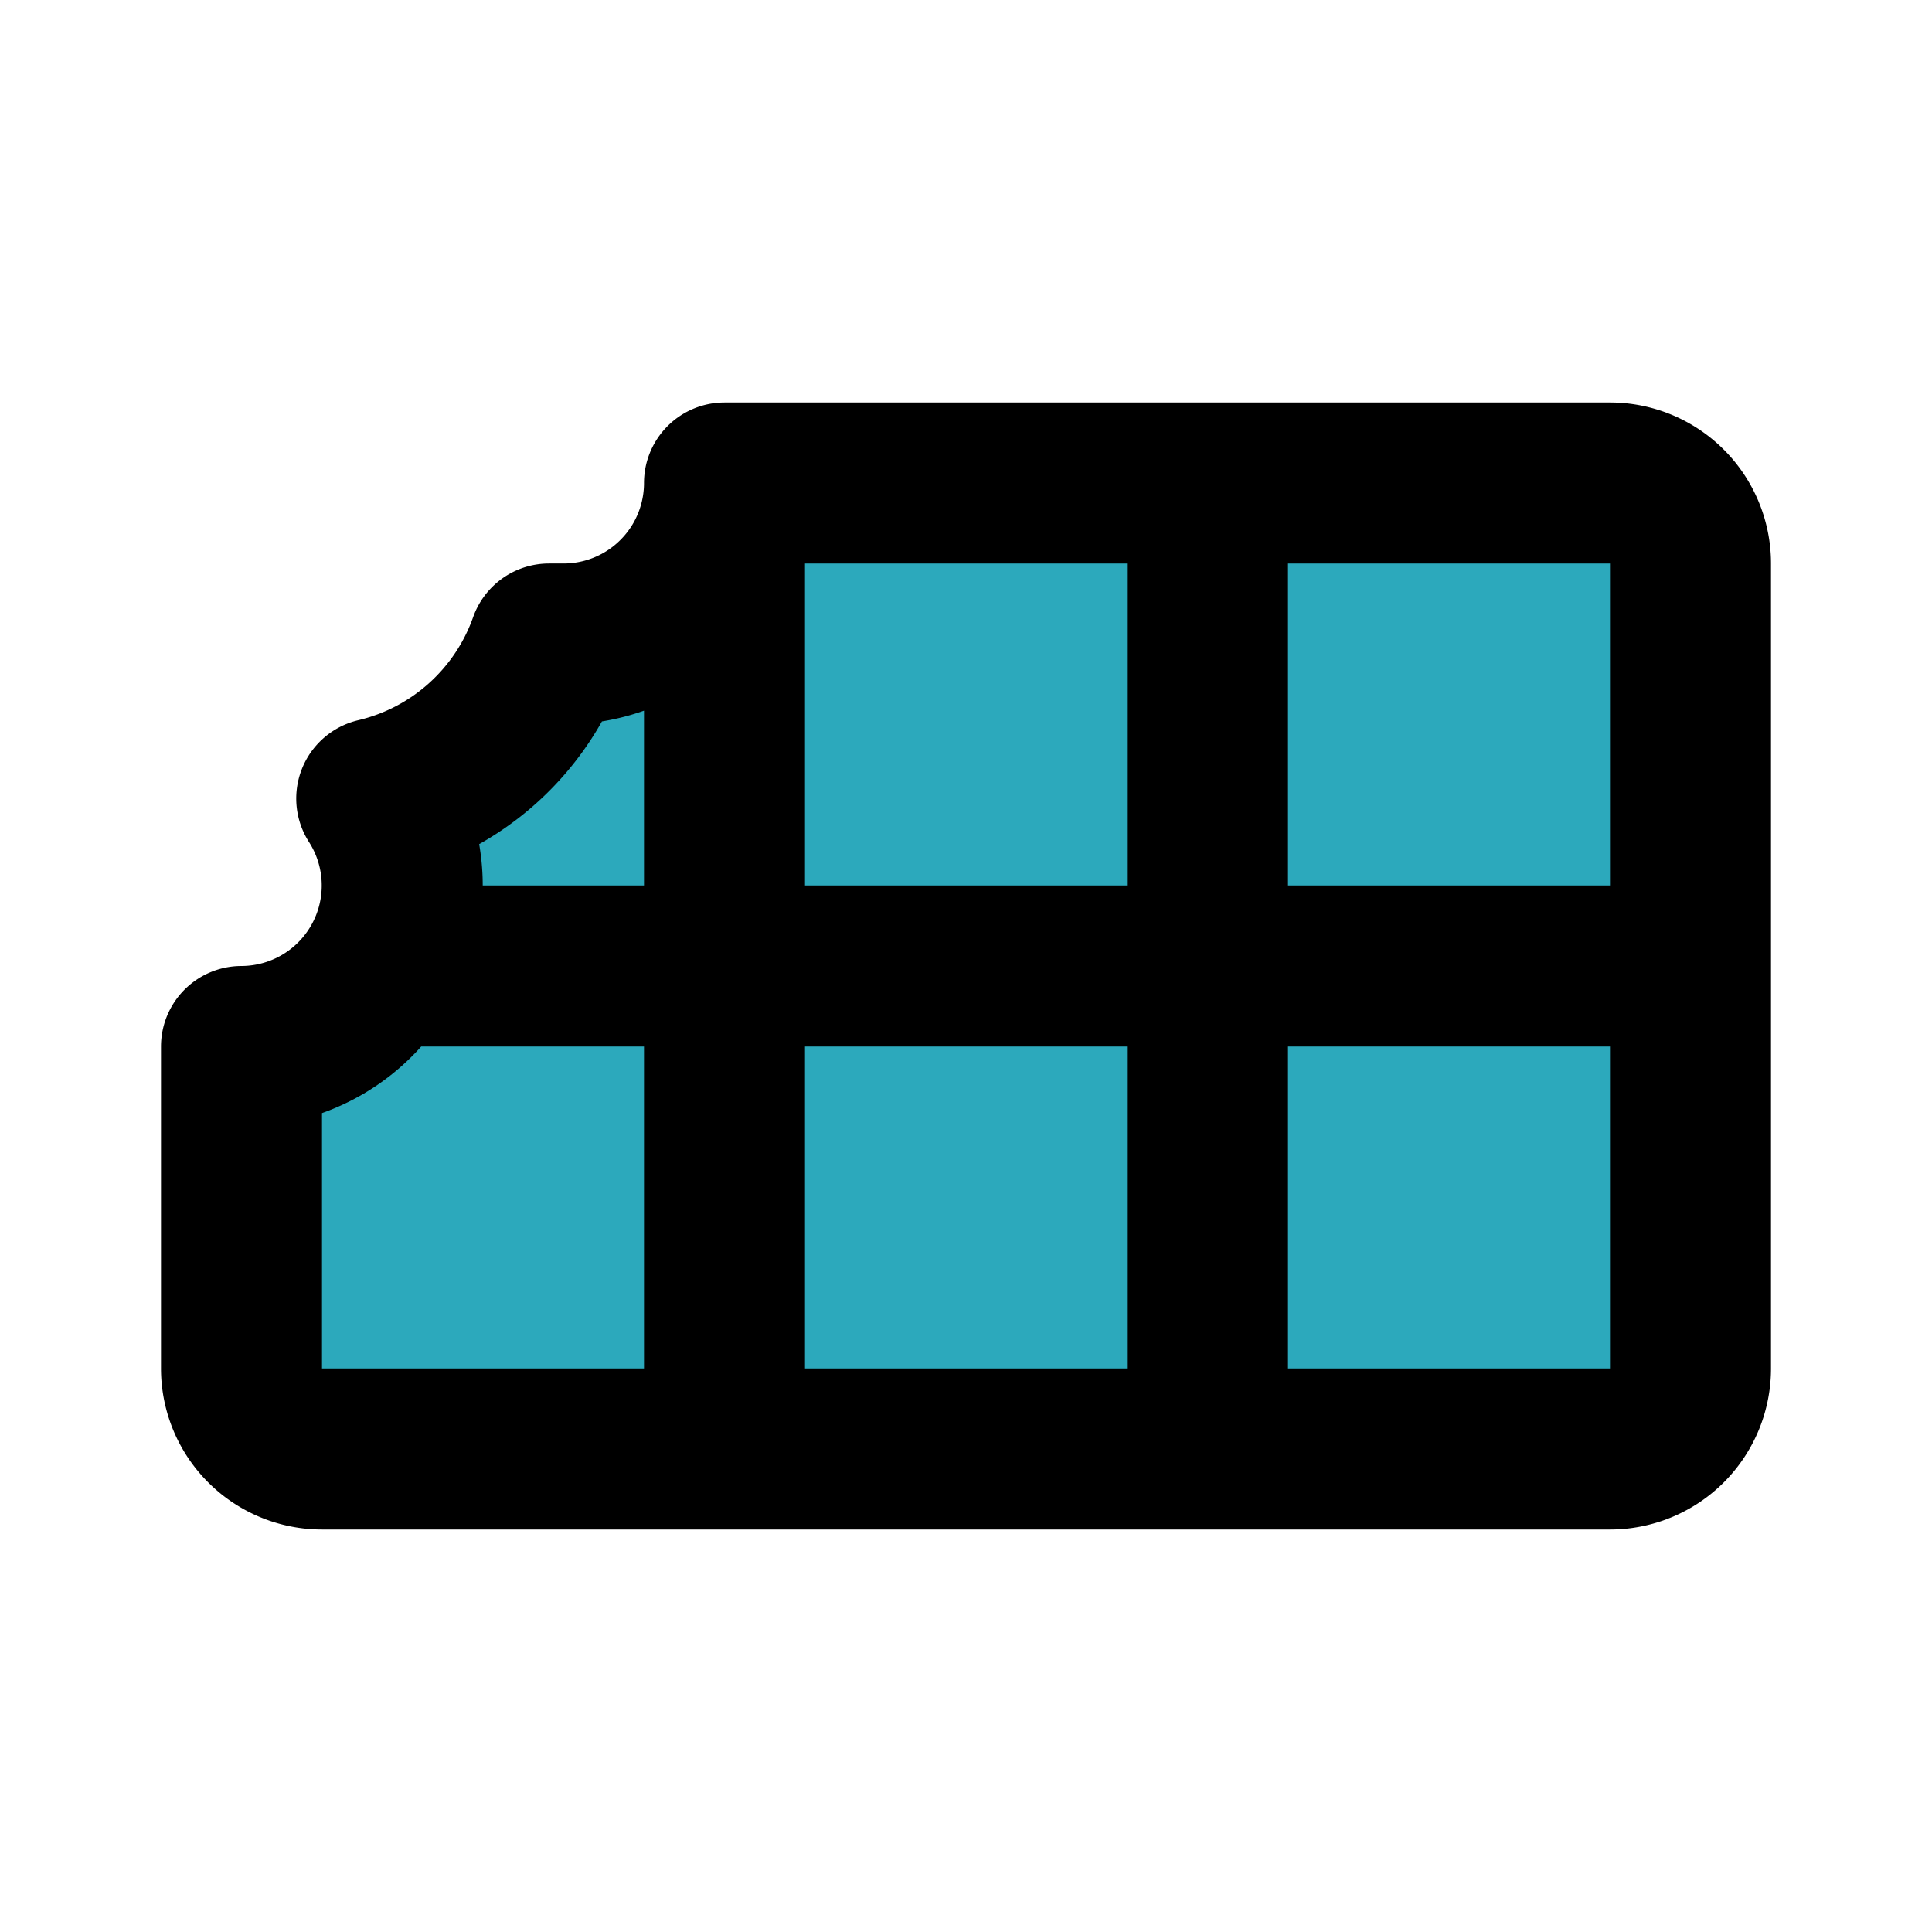
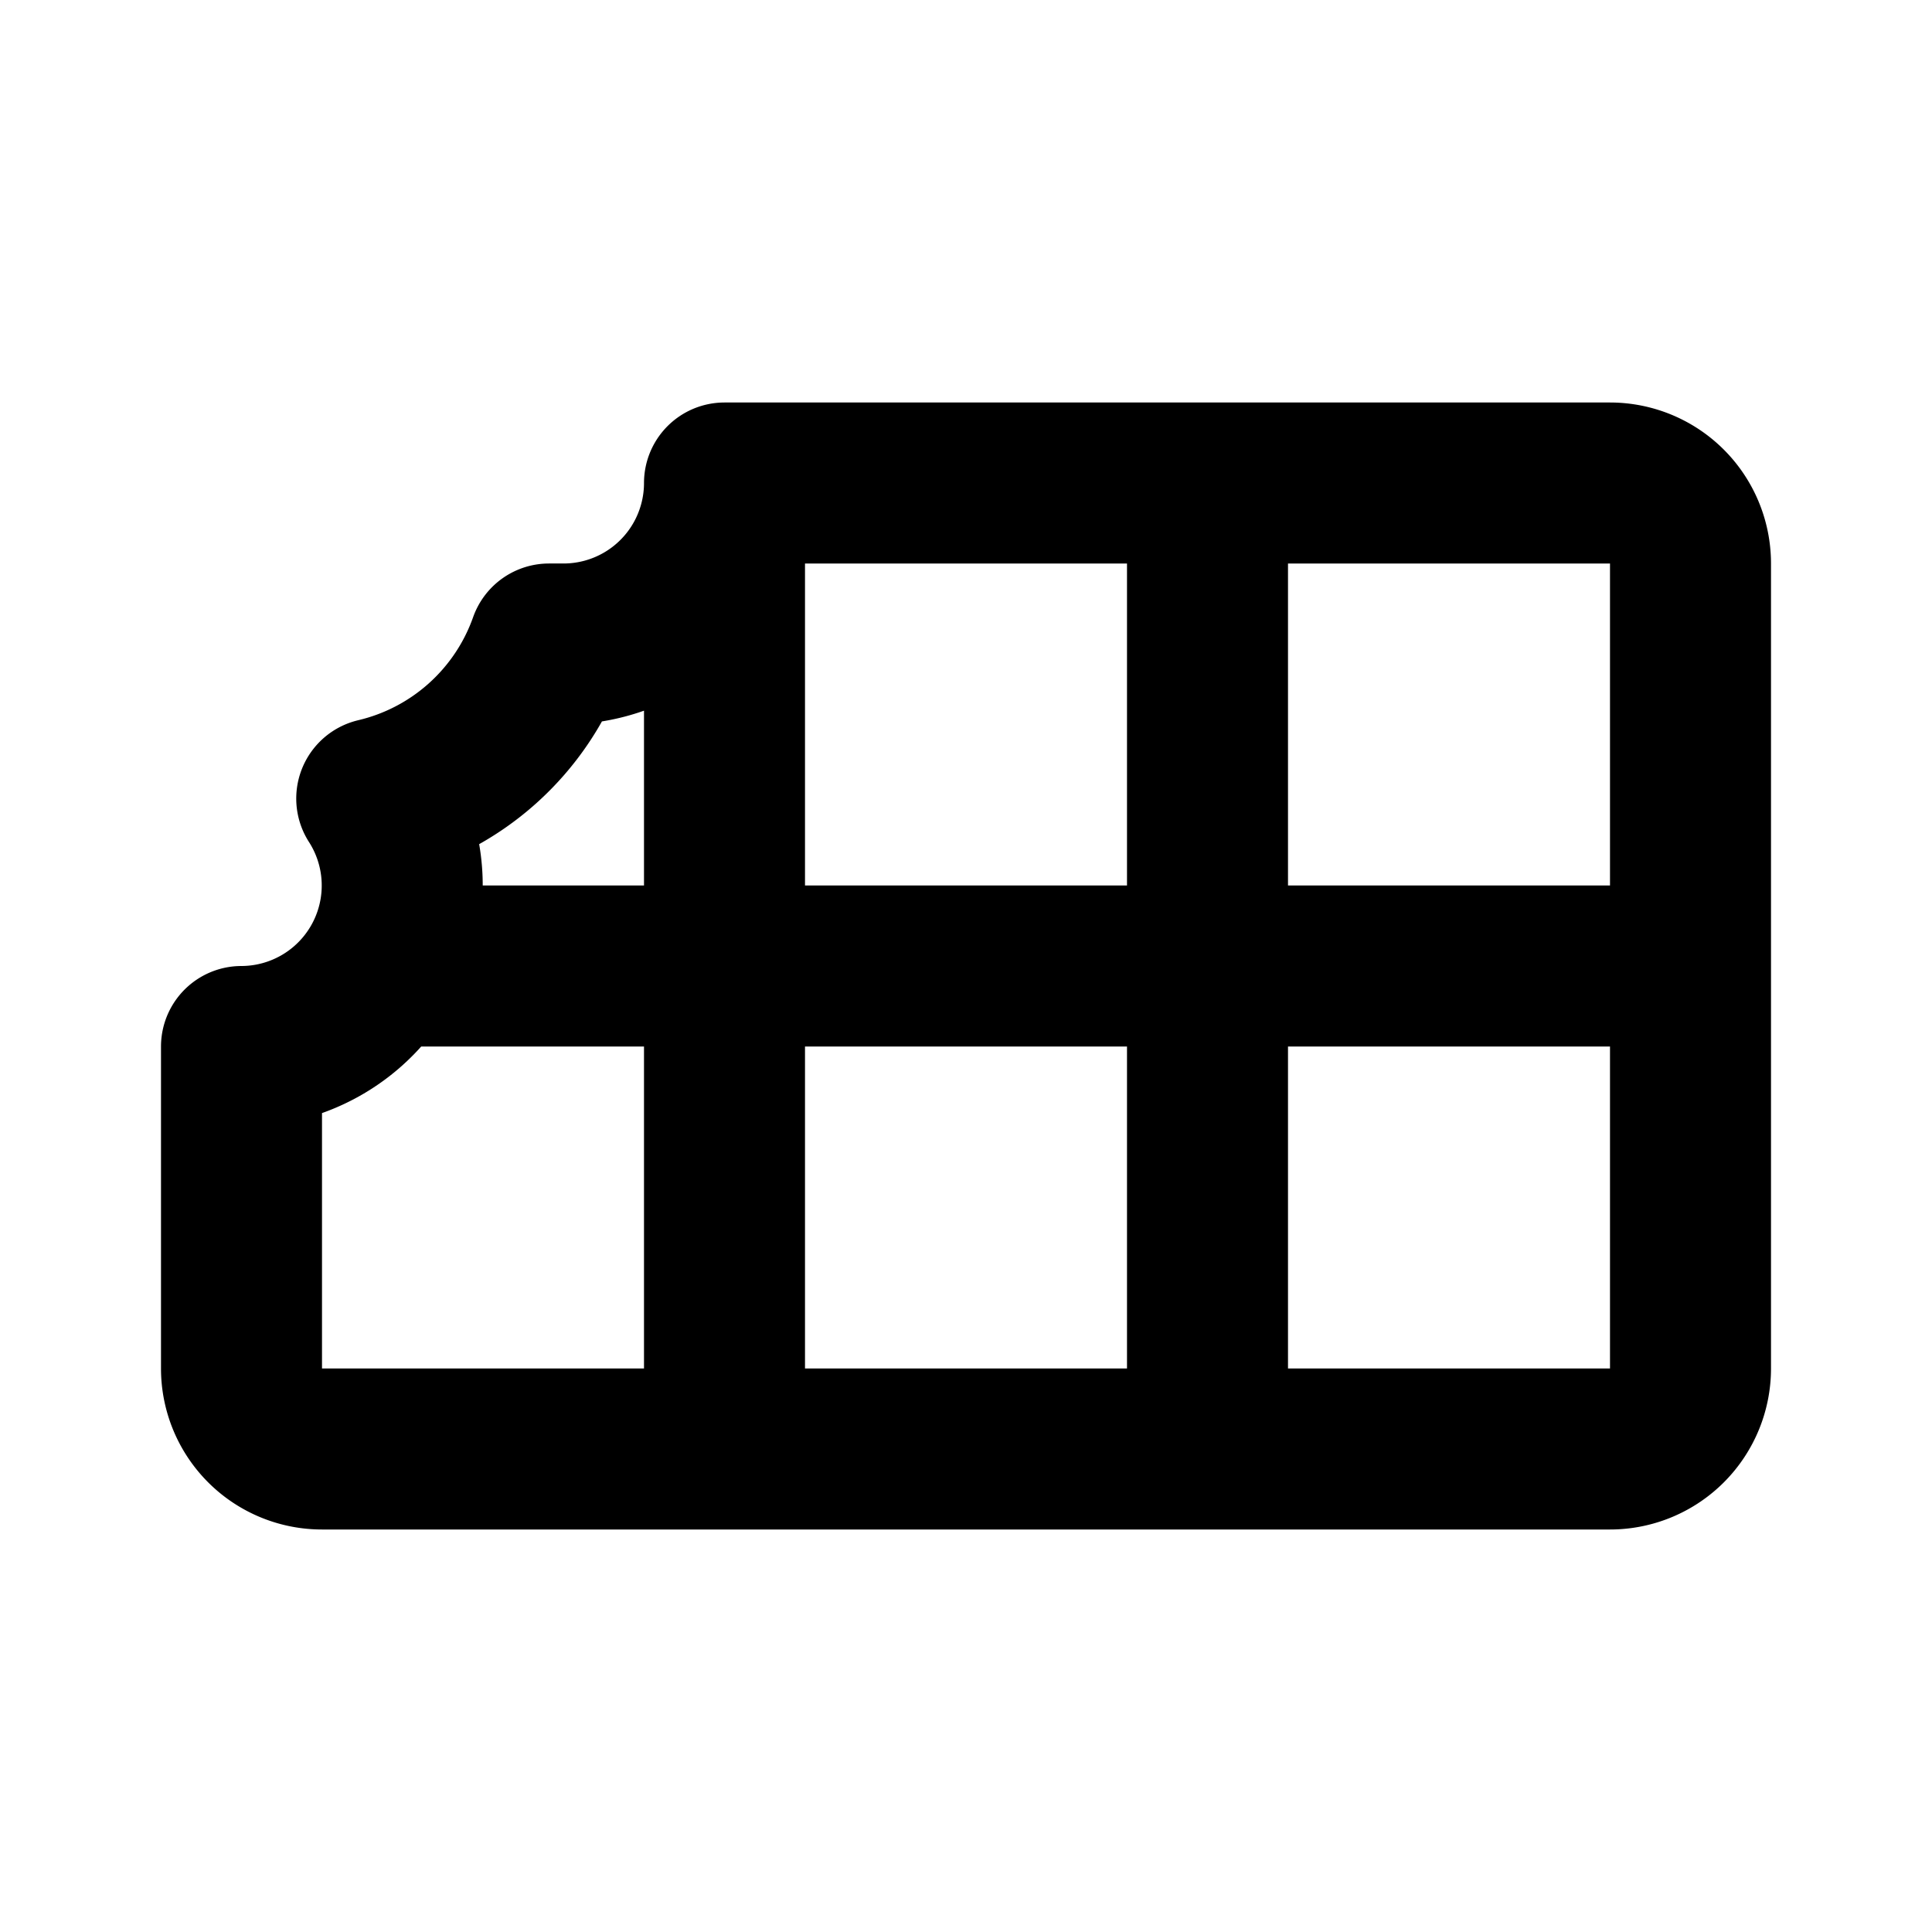
<svg xmlns="http://www.w3.org/2000/svg" fill="#000000" width="800px" height="800px" viewBox="0 0 24 24" id="chocolate-left-6" data-name="Flat Line" class="icon flat-line">
-   <path id="secondary" d="M9,6H20a1,1,0,0,1,1,1V17a1,1,0,0,1-1,1H4a1,1,0,0,1-1-1V13A2,2,0,0,0,4.68,9.92,3,3,0,0,0,6.82,8L7,8A2,2,0,0,0,9,6Z" style="fill: rgb(44, 169, 188); stroke-width: 2;" />
  <path id="primary" d="M21,12H5m10,6V6M9,18V6M7,8,6.82,8A3,3,0,0,1,4.68,9.92,2,2,0,0,1,3,13v4a1,1,0,0,0,1,1H20a1,1,0,0,0,1-1V7a1,1,0,0,0-1-1H9A2,2,0,0,1,7,8Z" style="fill: none; stroke: rgb(0, 0, 0); stroke-linecap: round; stroke-linejoin: round; stroke-width: 2;" />
</svg>